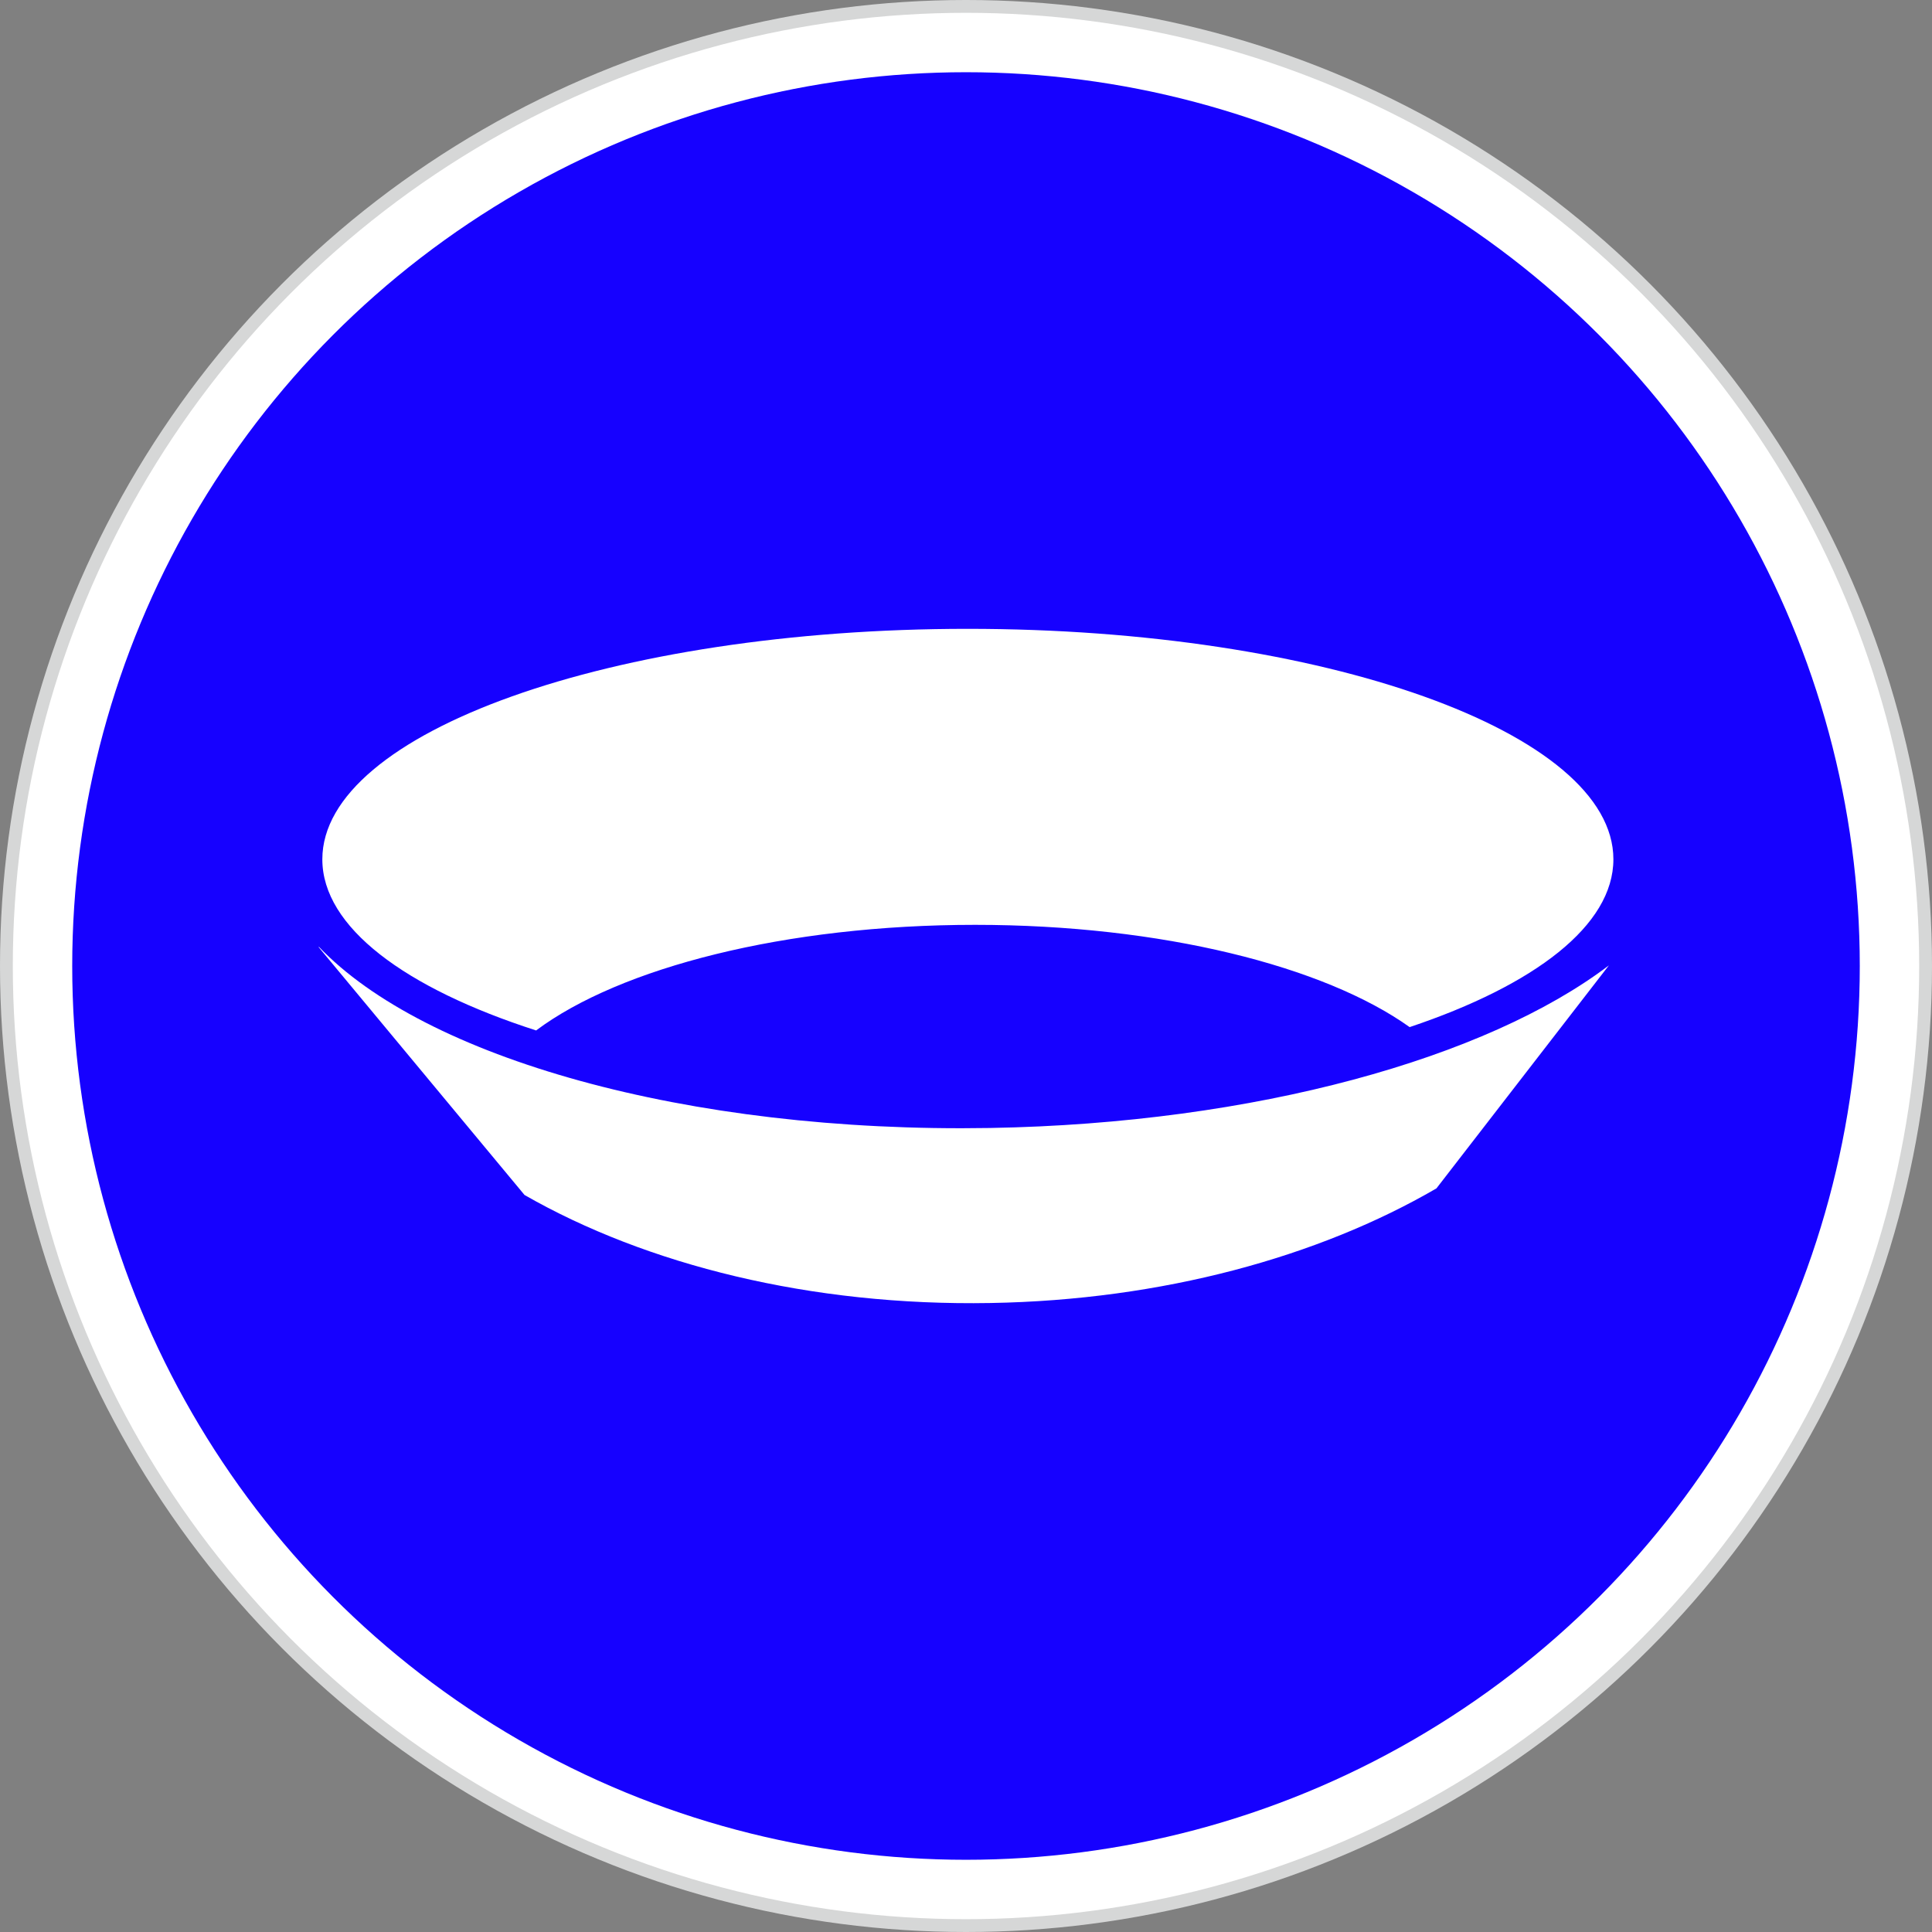
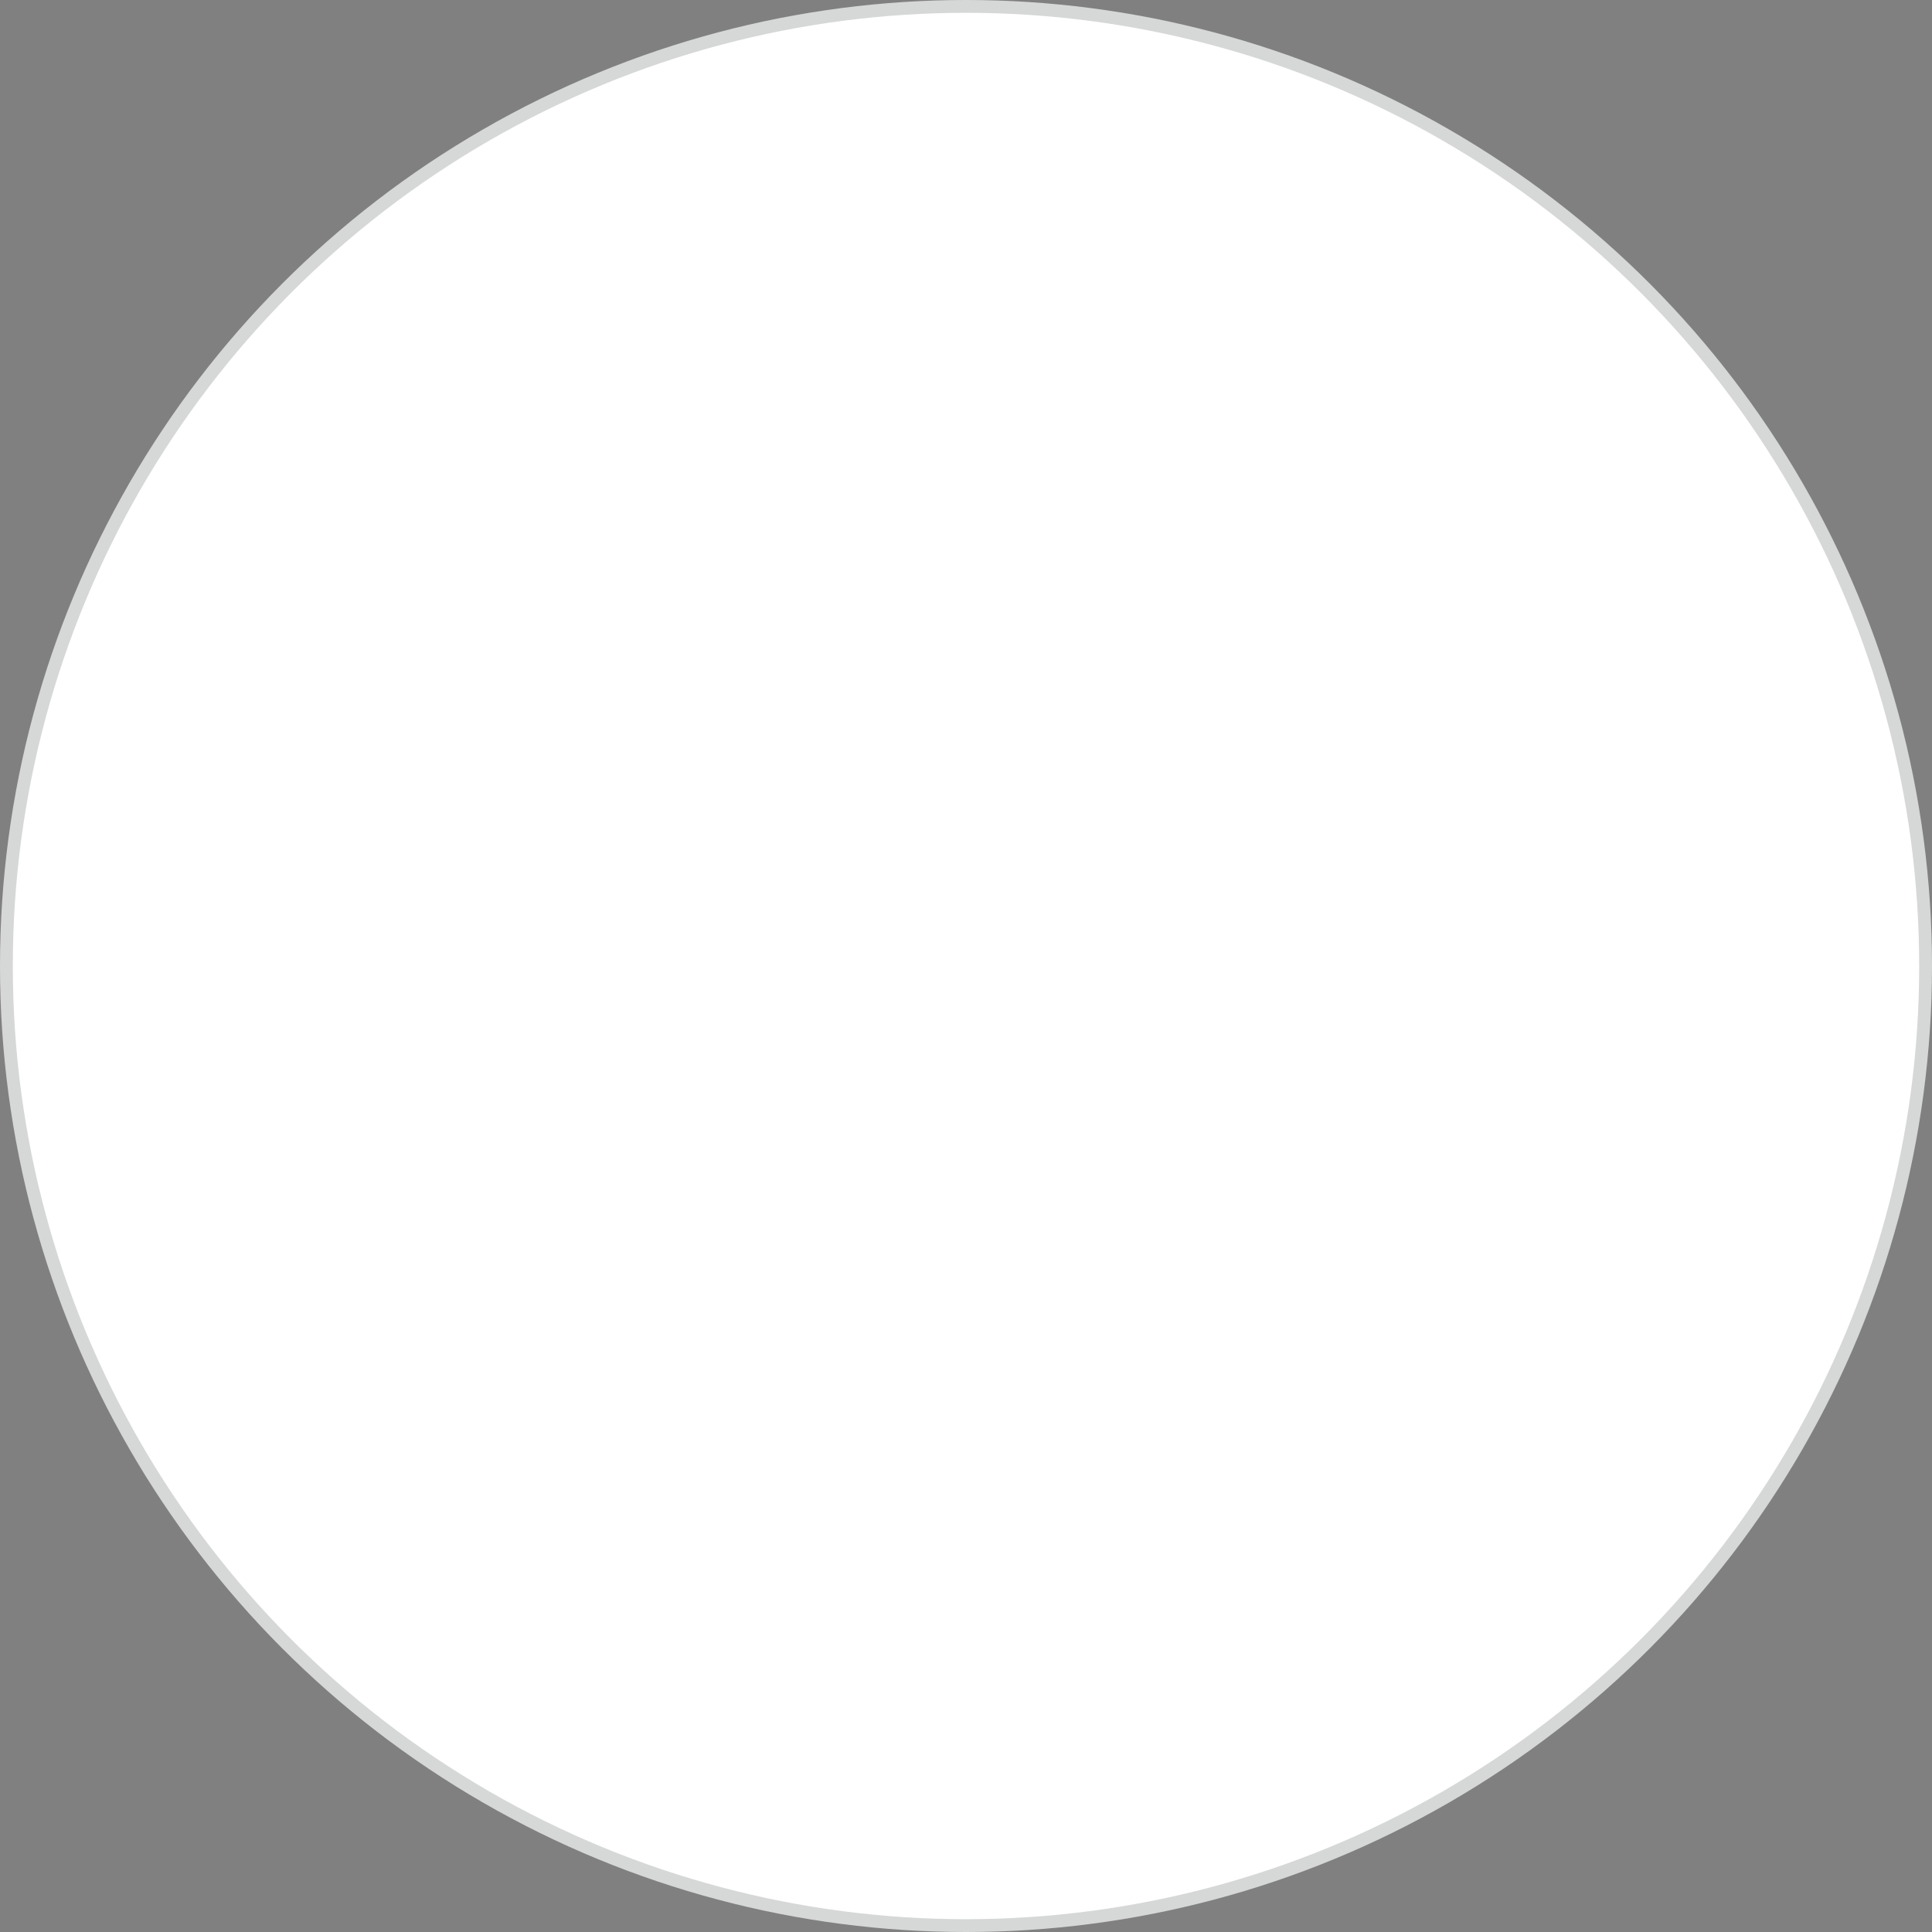
<svg xmlns="http://www.w3.org/2000/svg" xml:space="preserve" width="2327px" height="2327px" version="1.1" style="shape-rendering:geometricPrecision; text-rendering:geometricPrecision; image-rendering:optimizeQuality; fill-rule:evenodd; clip-rule:evenodd" viewBox="0 0 248.8 248.8">
  <rect x="0" y="0" width="248.8" height="248.8" fill="#808080" stroke="none" />
  <defs>
    <style type="text/css">
   
    .fil1 {fill:white}
    .fil2 {fill:#1601FF}
    .fil0 {fill:#D6D7D7}
   
  </style>
  </defs>
  <g id="Layer_x0020_1">
    <circle class="fil0" cx="124.4" cy="124.4" r="124.4" />
    <circle class="fil1" cx="124.4" cy="124.4" r="122.75" />
-     <circle class="fil2" cx="124.4" cy="124.4" r="115.1" />
    <g id="_105553747840896">
-       <path class="fil1" d="M124.64 80.98c45.78,0 83.13,13.33 83.13,29.68 0,8.51 -10.11,16.2 -26.24,21.61 -10.97,-7.84 -31.95,-13.17 -55.95,-13.17 -24.44,0 -45.74,5.52 -56.54,13.6 -16.89,-5.44 -27.53,-13.31 -27.53,-22.04 0,-16.35 37.34,-29.68 83.13,-29.68z" />
-       <path class="fil1" d="M184.98 153.04c-15.15,8.81 -35.29,14.38 -57.43,14.76 -23.15,0.41 -44.32,-4.93 -60,-13.91l-26.49 -31.89c0,-0.03 -0.01,-0.06 -0.02,-0.1 13.58,14.28 47.33,24.03 86.47,23.36 34.18,-0.6 63.97,-9.01 79.68,-20.94l-22.21 28.72z" />
-     </g>
+       </g>
  </g>
</svg>